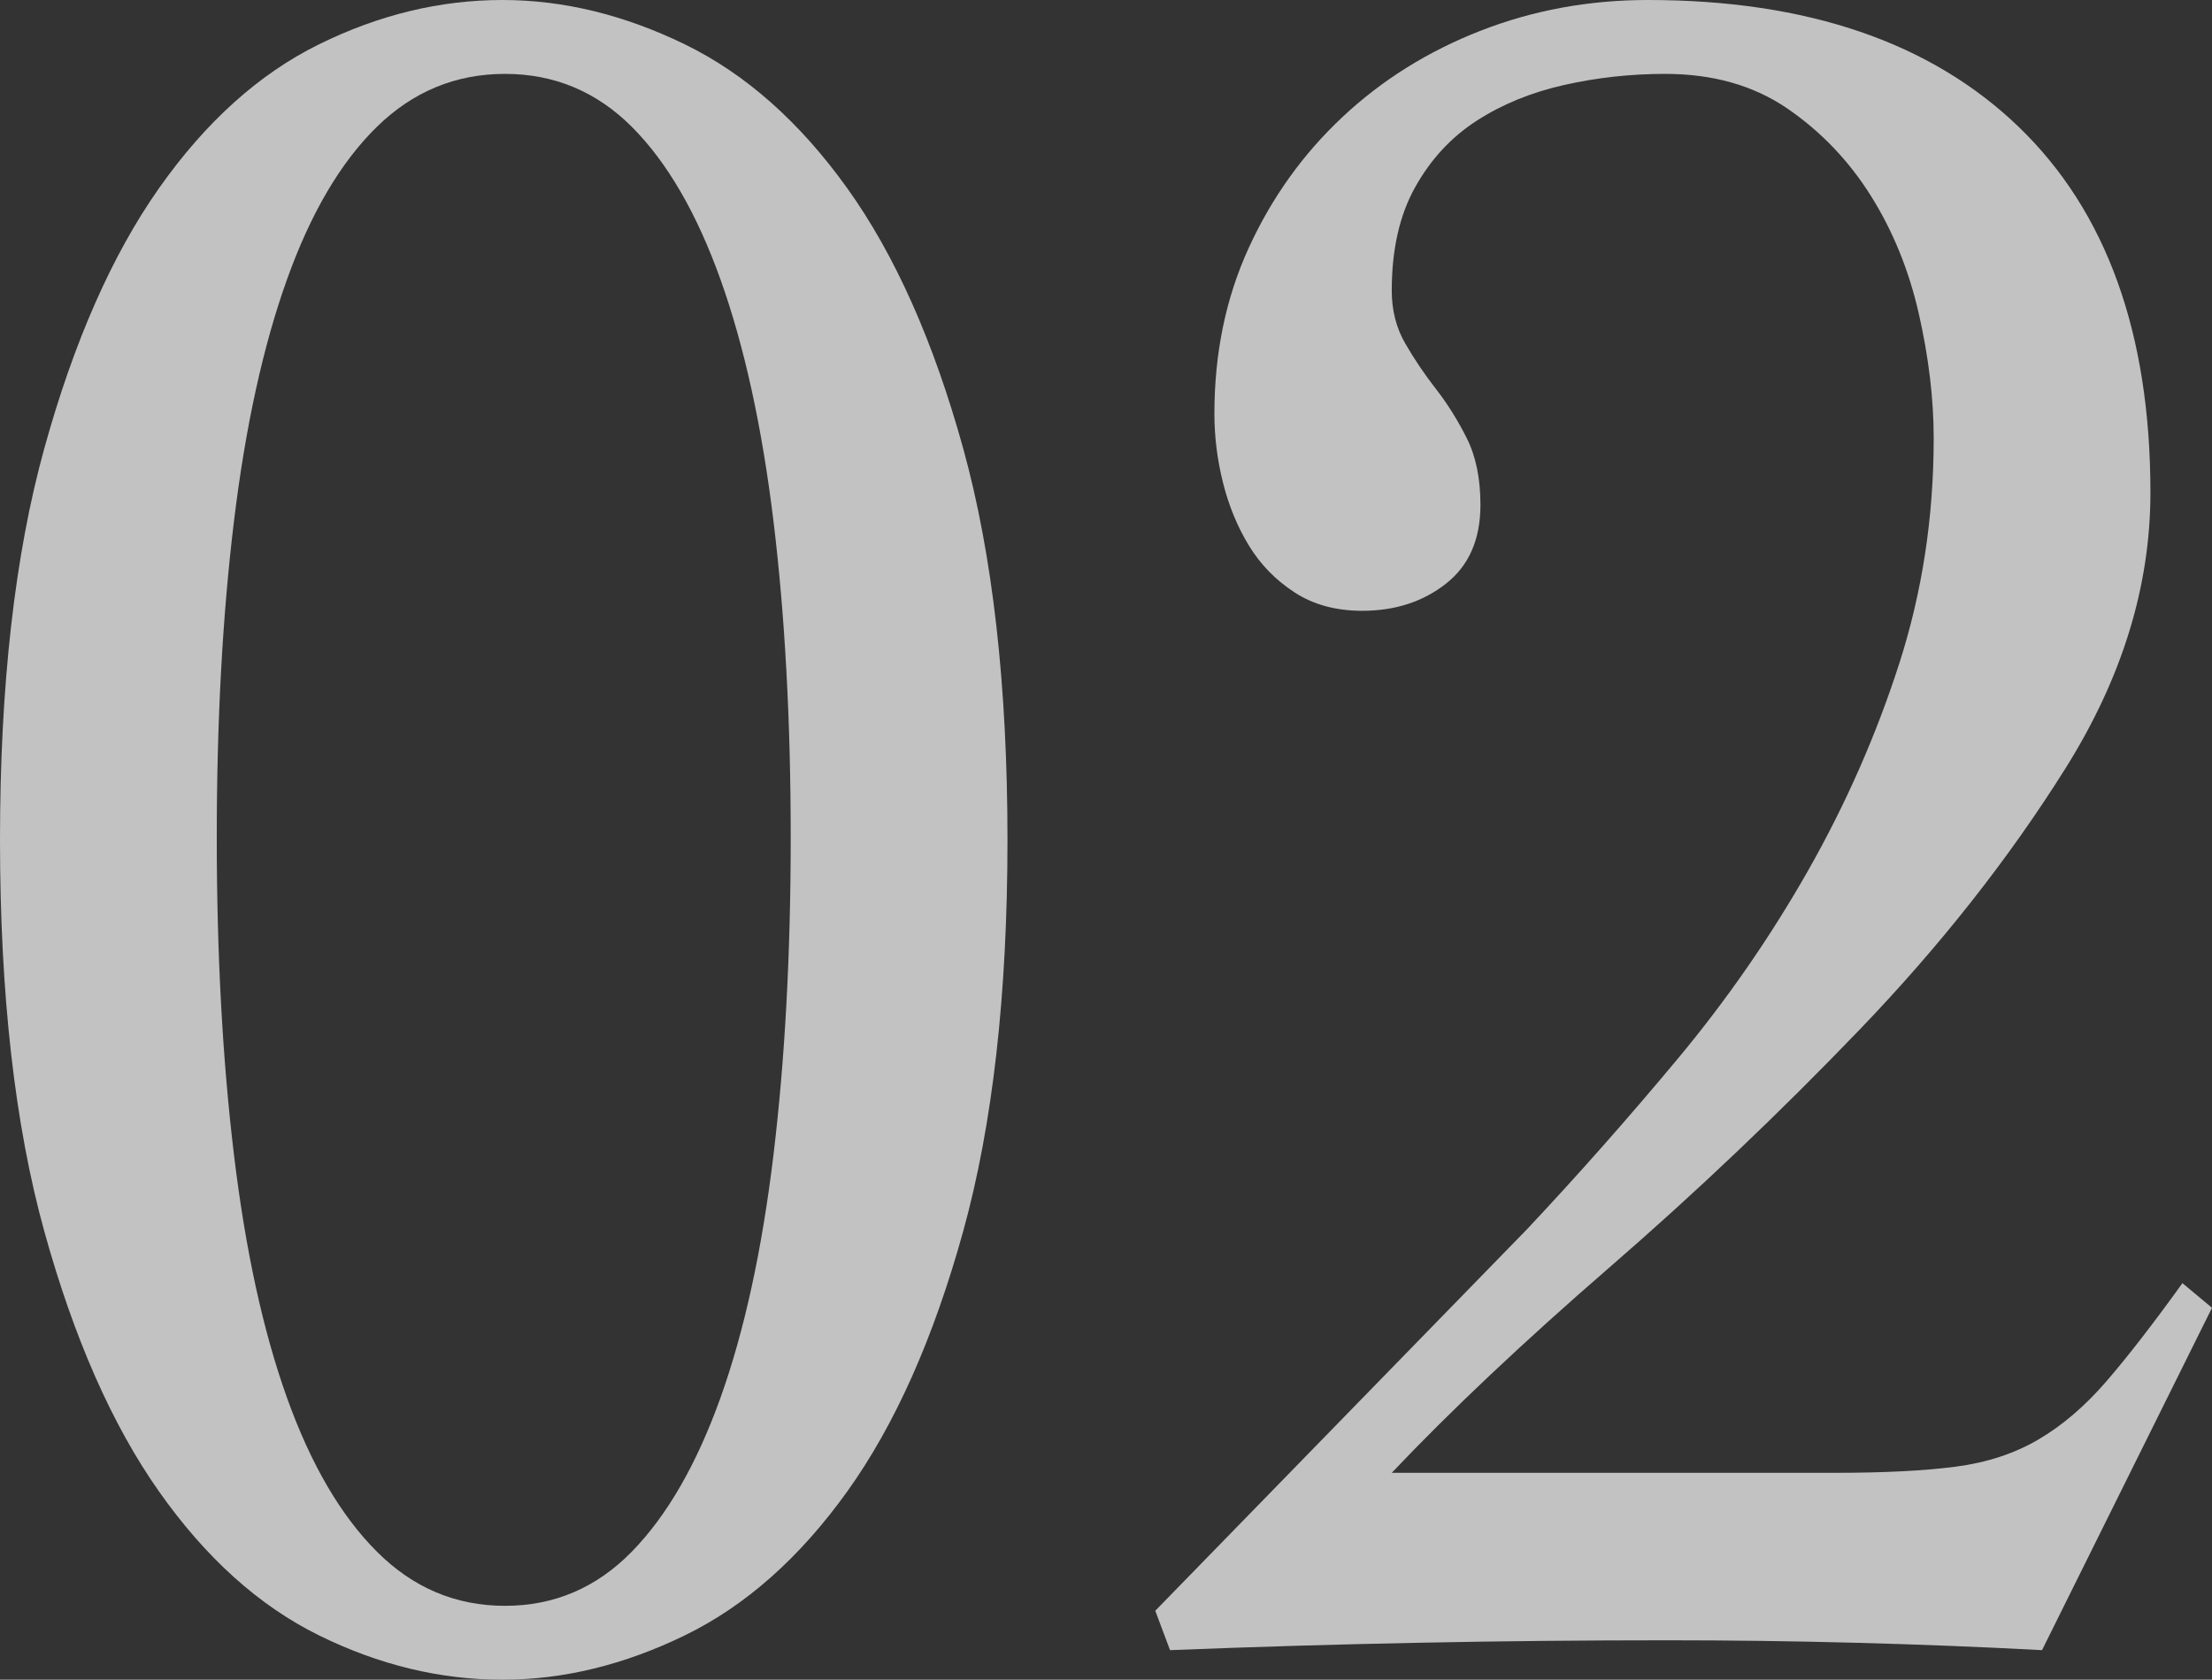
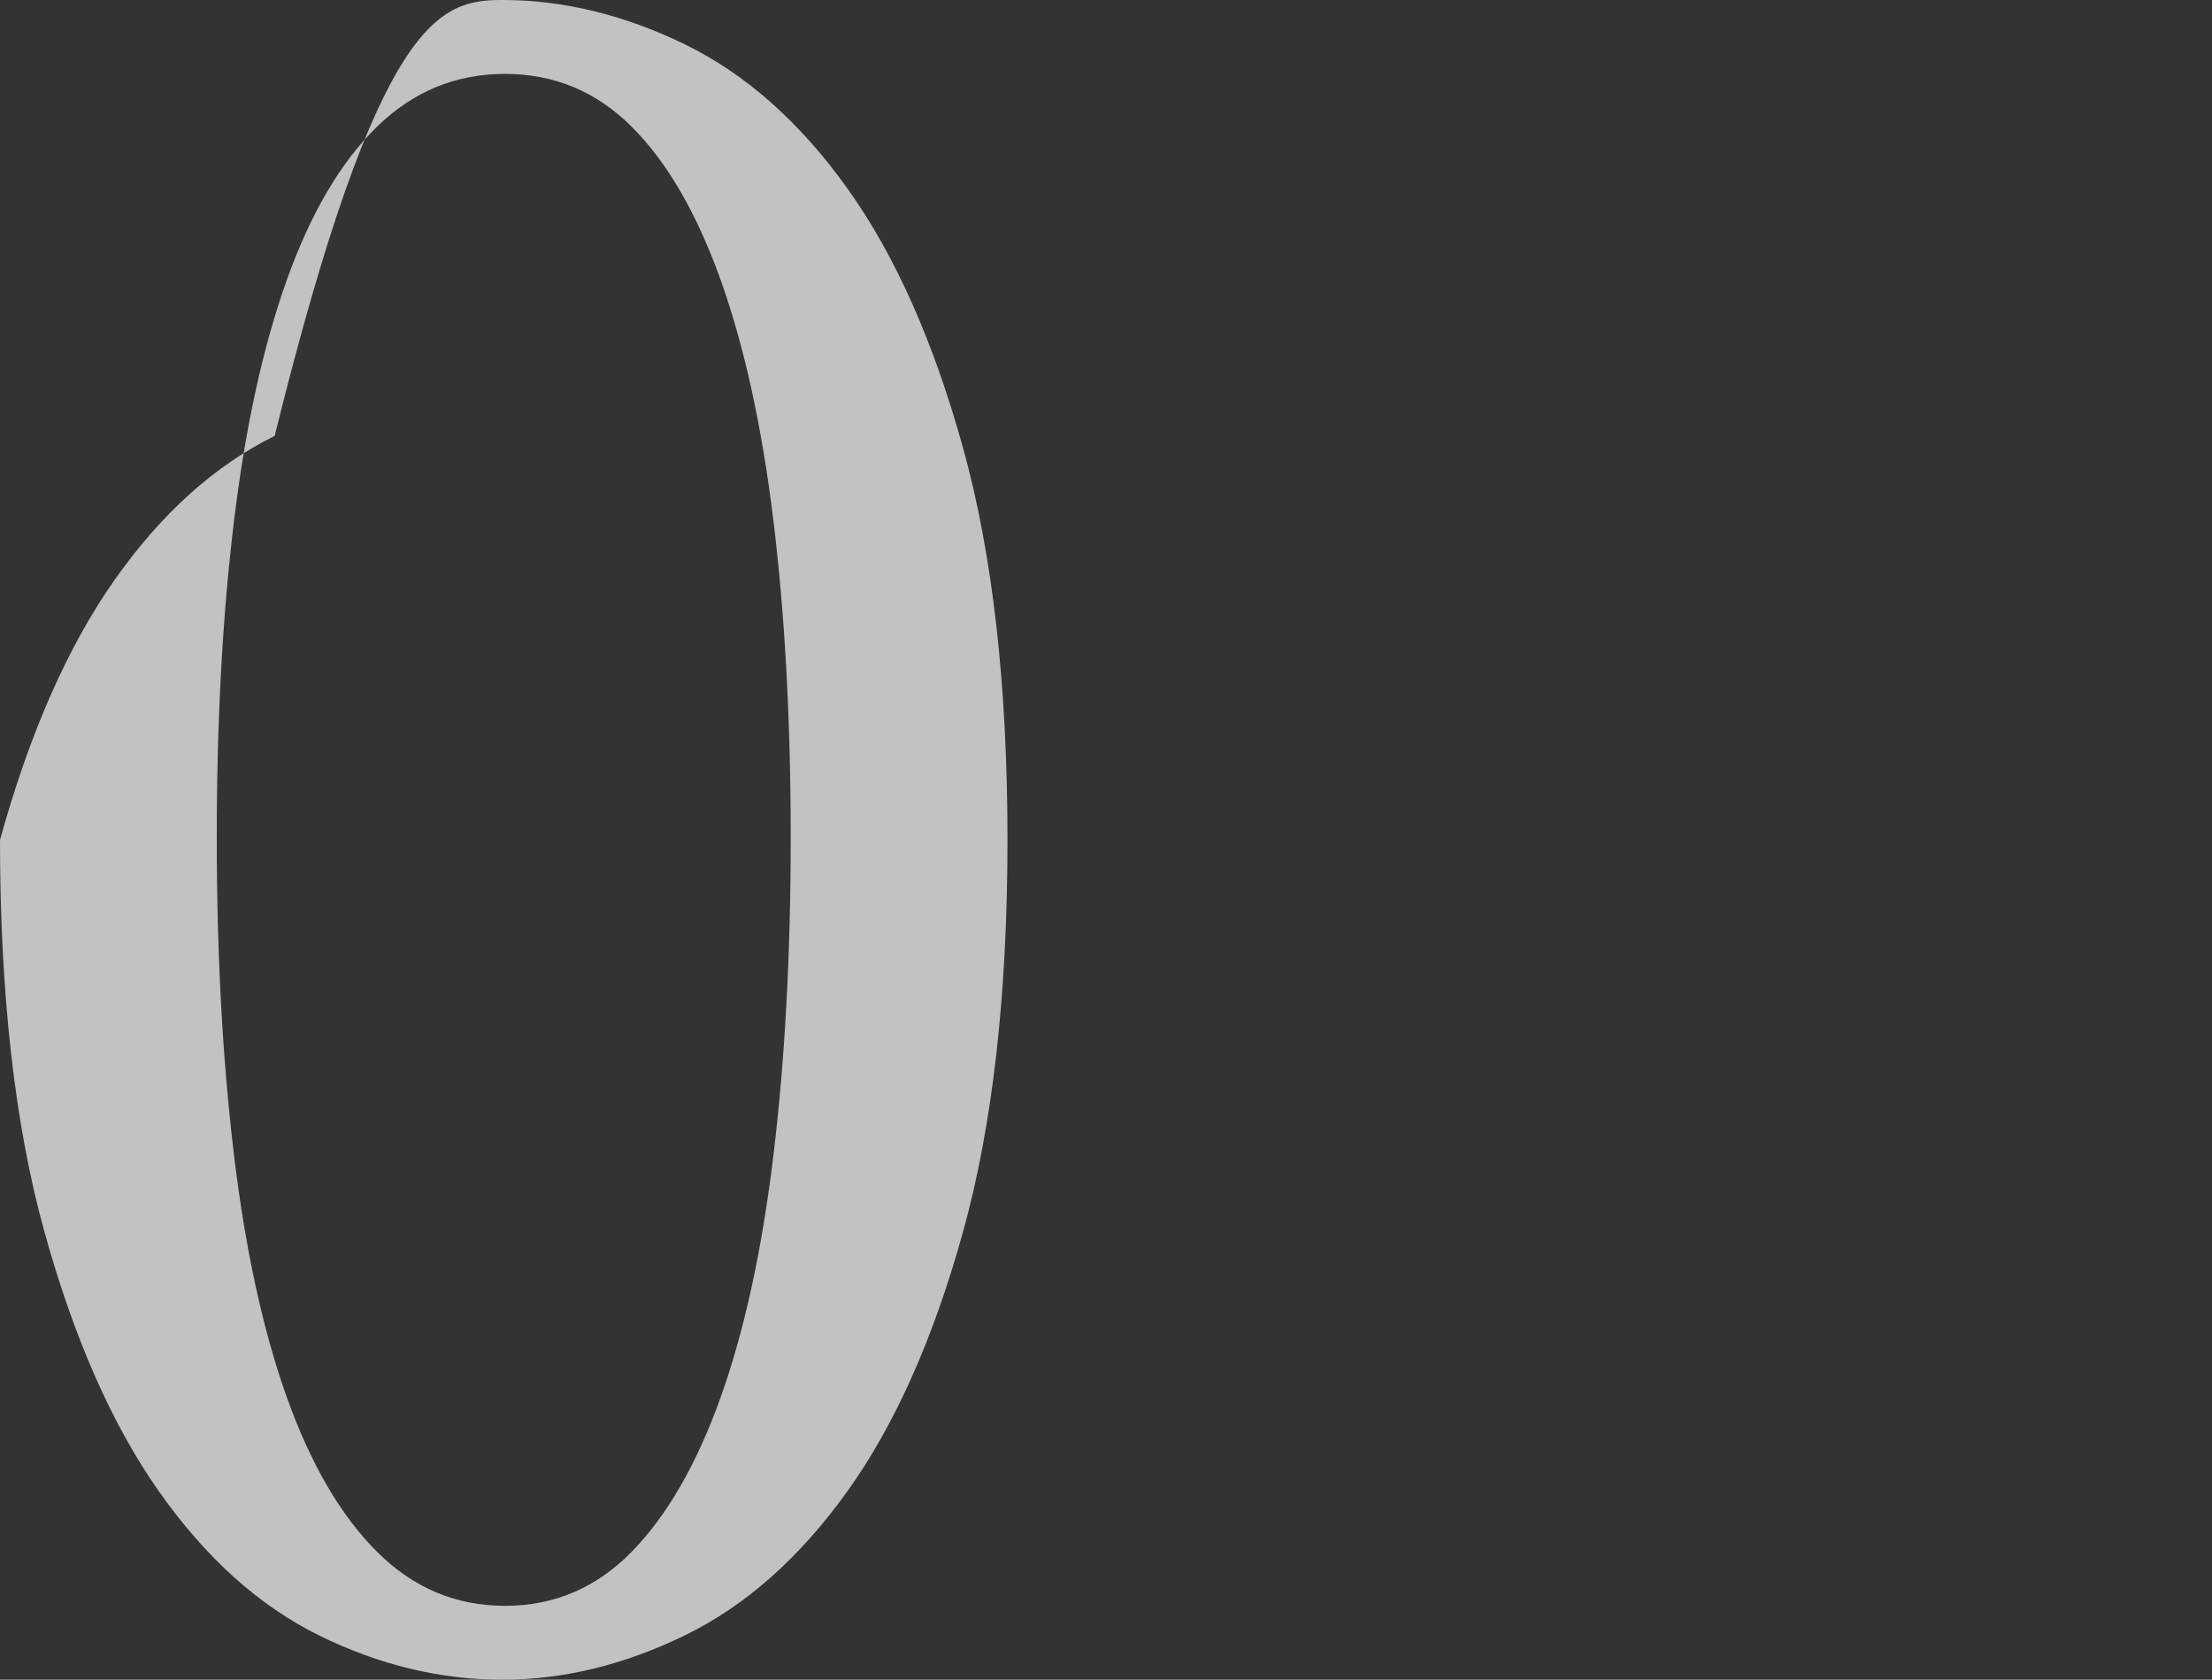
<svg xmlns="http://www.w3.org/2000/svg" version="1.1" id="レイヤー_1" x="0px" y="0px" width="150.863px" height="114.576px" viewBox="0 0 150.863 114.576" enable-background="new 0 0 150.863 114.576" xml:space="preserve">
  <rect x="0" y="0" width="150.863" height="114.576" fill="#333333" stroke="none" />
  <g opacity="0.7">
-     <path fill="#FFFFFF" d="M34.272,0c4.143,0,8.287,1.008,12.432,3.023c4.143,2.017,7.839,5.292,11.088,9.828   c3.248,4.536,5.881,10.445,7.896,17.725c2.016,7.281,3.024,16.186,3.024,26.712c0,10.528-1.009,19.433-3.024,26.712   c-2.016,7.281-4.648,13.188-7.896,17.724c-3.249,4.536-6.945,7.812-11.088,9.828c-4.145,2.016-8.289,3.024-12.432,3.024   c-4.258,0-8.429-1.009-12.516-3.024c-4.09-2.016-7.729-5.292-10.92-9.828C7.644,97.188,5.04,91.281,3.024,84   C1.008,76.721,0,67.816,0,57.288c0-10.526,1.008-19.431,3.024-26.712c2.016-7.279,4.62-13.188,7.812-17.725   c3.191-4.536,6.83-7.812,10.92-9.828C25.843,1.008,30.014,0,34.272,0z M34.44,5.04c-3.36,0-6.273,1.204-8.736,3.611   c-2.465,2.41-4.51,5.88-6.132,10.416c-1.625,4.536-2.829,10.025-3.612,16.464c-0.784,6.442-1.176,13.638-1.176,21.589   c0,7.953,0.392,15.178,1.176,21.672c0.783,6.496,1.987,12.012,3.612,16.548c1.622,4.536,3.667,8.038,6.132,10.5   c2.463,2.465,5.376,3.696,8.736,3.696s6.242-1.231,8.652-3.696c2.407-2.462,4.423-5.964,6.048-10.5   c1.622-4.536,2.827-10.052,3.611-16.548c0.783-6.494,1.177-13.719,1.177-21.672c0-7.951-0.394-15.146-1.177-21.589   c-0.784-6.438-1.989-11.928-3.611-16.464c-1.625-4.536-3.641-8.006-6.048-10.416C40.682,6.244,37.8,5.04,34.44,5.04z" />
-     <path fill="#FFFFFF" d="M78.792,109.872l25.369-26.04c3.471-3.696,6.889-7.561,10.248-11.593c3.359-4.031,6.326-8.315,8.904-12.852   c2.574-4.536,4.646-9.24,6.215-14.112s2.354-9.996,2.354-15.372c0-2.688-0.338-5.515-1.01-8.483   c-0.672-2.967-1.764-5.654-3.275-8.064c-1.512-2.407-3.418-4.394-5.711-5.964c-2.297-1.567-5.07-2.352-8.316-2.352   c-2.352,0-4.648,0.252-6.889,0.756c-2.242,0.504-4.229,1.317-5.963,2.436c-1.738,1.121-3.138,2.633-4.201,4.536   c-1.066,1.906-1.596,4.258-1.596,7.056c0,1.345,0.307,2.55,0.924,3.612c0.614,1.065,1.314,2.101,2.099,3.108   c0.783,1.008,1.484,2.129,2.1,3.359c0.615,1.234,0.926,2.746,0.926,4.536c0,2.353-0.785,4.146-2.354,5.376   c-1.569,1.234-3.472,1.849-5.711,1.849c-1.793,0-3.334-0.42-4.62-1.261c-1.289-0.84-2.325-1.902-3.107-3.191   c-0.785-1.286-1.373-2.715-1.765-4.284c-0.394-1.567-0.588-3.135-0.588-4.704c0-4.143,0.782-7.922,2.353-11.34   c1.566-3.415,3.695-6.384,6.384-8.904c2.688-2.52,5.822-4.479,9.409-5.88C104.551,0.7,108.359,0,112.393,0   c10.861,0,19.291,2.885,25.283,8.651c5.99,5.771,8.988,14.086,8.988,24.948c0,6.384-1.932,12.658-5.797,18.816   c-3.863,6.16-8.541,12.096-14.027,17.808c-5.488,5.712-11.172,11.117-17.053,16.212c-5.879,5.098-10.836,9.773-14.867,14.028h30.24   c3.359,0,6.104-0.14,8.232-0.42c2.125-0.278,4.002-0.896,5.627-1.849c1.623-0.95,3.164-2.268,4.621-3.947   c1.453-1.681,3.191-3.92,5.207-6.721l2.016,1.681l-11.592,23.352c-4.258-0.226-8.512-0.394-12.768-0.504   c-4.258-0.113-8.514-0.168-12.768-0.168c-5.713,0-11.369,0.055-16.968,0.168c-5.602,0.11-11.256,0.278-16.968,0.504L78.792,109.872   z" />
+     <path fill="#FFFFFF" d="M34.272,0c4.143,0,8.287,1.008,12.432,3.023c4.143,2.017,7.839,5.292,11.088,9.828   c3.248,4.536,5.881,10.445,7.896,17.725c2.016,7.281,3.024,16.186,3.024,26.712c0,10.528-1.009,19.433-3.024,26.712   c-2.016,7.281-4.648,13.188-7.896,17.724c-3.249,4.536-6.945,7.812-11.088,9.828c-4.145,2.016-8.289,3.024-12.432,3.024   c-4.258,0-8.429-1.009-12.516-3.024c-4.09-2.016-7.729-5.292-10.92-9.828C7.644,97.188,5.04,91.281,3.024,84   C1.008,76.721,0,67.816,0,57.288c2.016-7.279,4.62-13.188,7.812-17.725   c3.191-4.536,6.83-7.812,10.92-9.828C25.843,1.008,30.014,0,34.272,0z M34.44,5.04c-3.36,0-6.273,1.204-8.736,3.611   c-2.465,2.41-4.51,5.88-6.132,10.416c-1.625,4.536-2.829,10.025-3.612,16.464c-0.784,6.442-1.176,13.638-1.176,21.589   c0,7.953,0.392,15.178,1.176,21.672c0.783,6.496,1.987,12.012,3.612,16.548c1.622,4.536,3.667,8.038,6.132,10.5   c2.463,2.465,5.376,3.696,8.736,3.696s6.242-1.231,8.652-3.696c2.407-2.462,4.423-5.964,6.048-10.5   c1.622-4.536,2.827-10.052,3.611-16.548c0.783-6.494,1.177-13.719,1.177-21.672c0-7.951-0.394-15.146-1.177-21.589   c-0.784-6.438-1.989-11.928-3.611-16.464c-1.625-4.536-3.641-8.006-6.048-10.416C40.682,6.244,37.8,5.04,34.44,5.04z" />
  </g>
</svg>